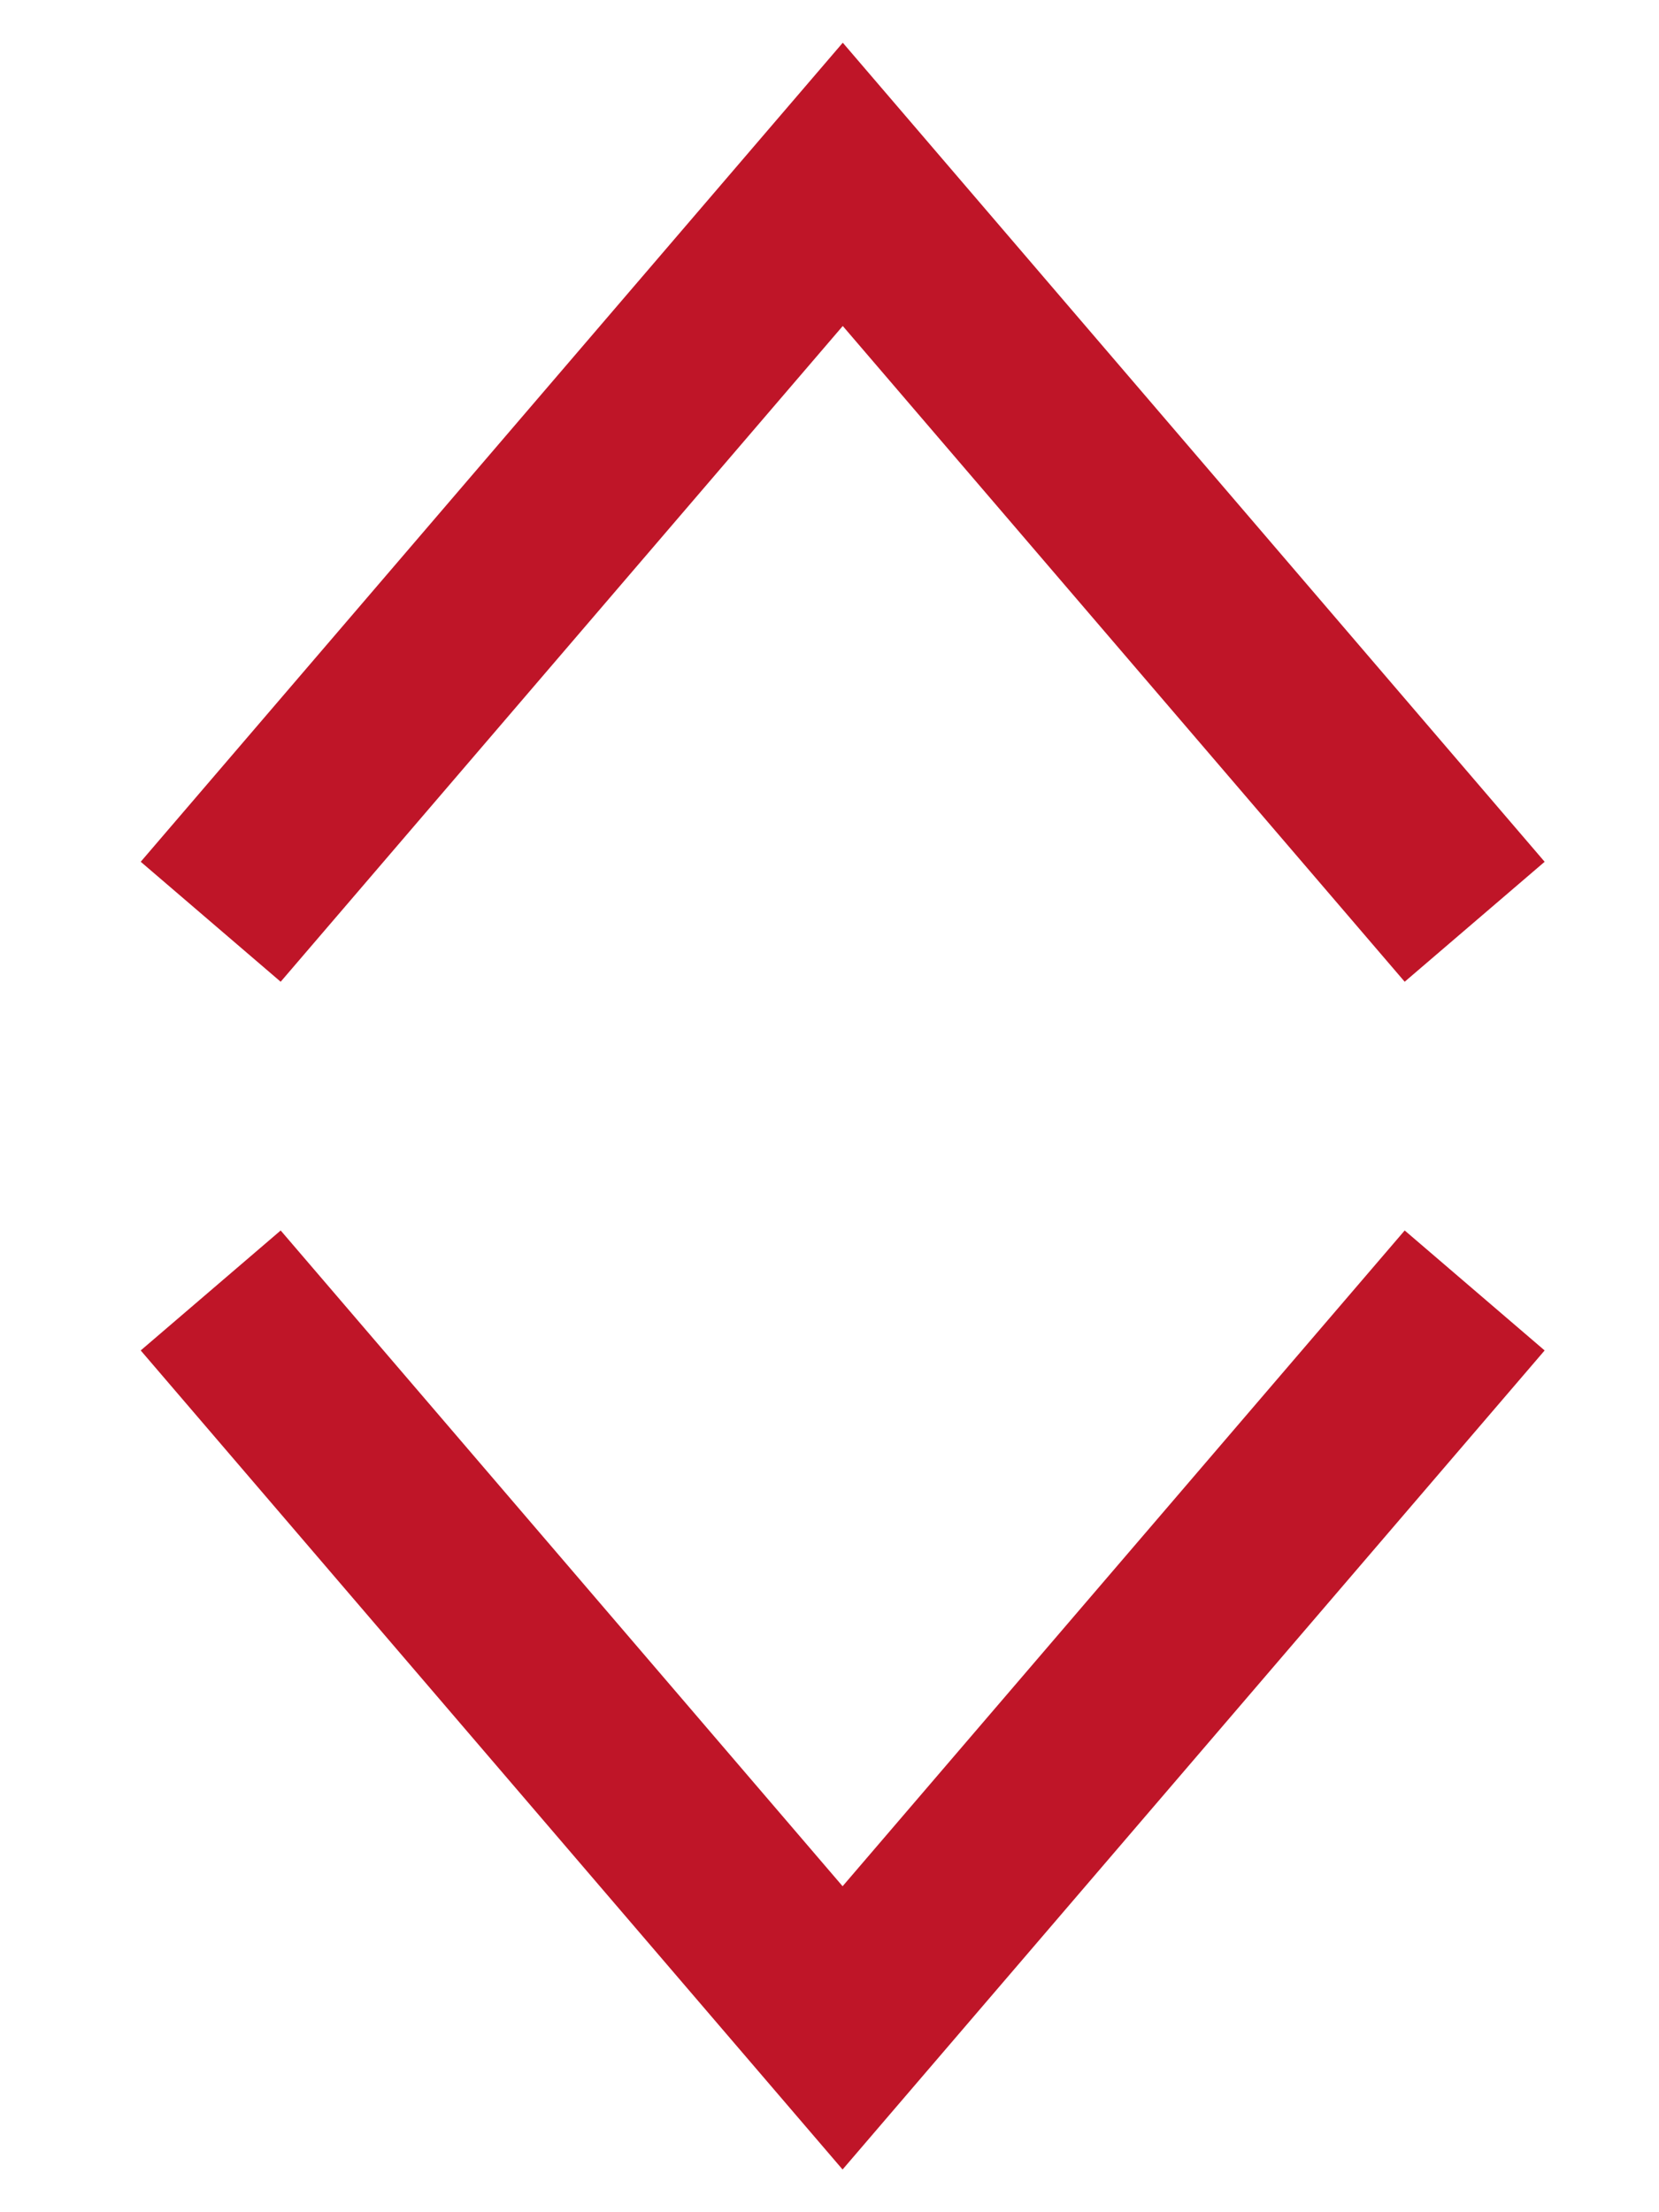
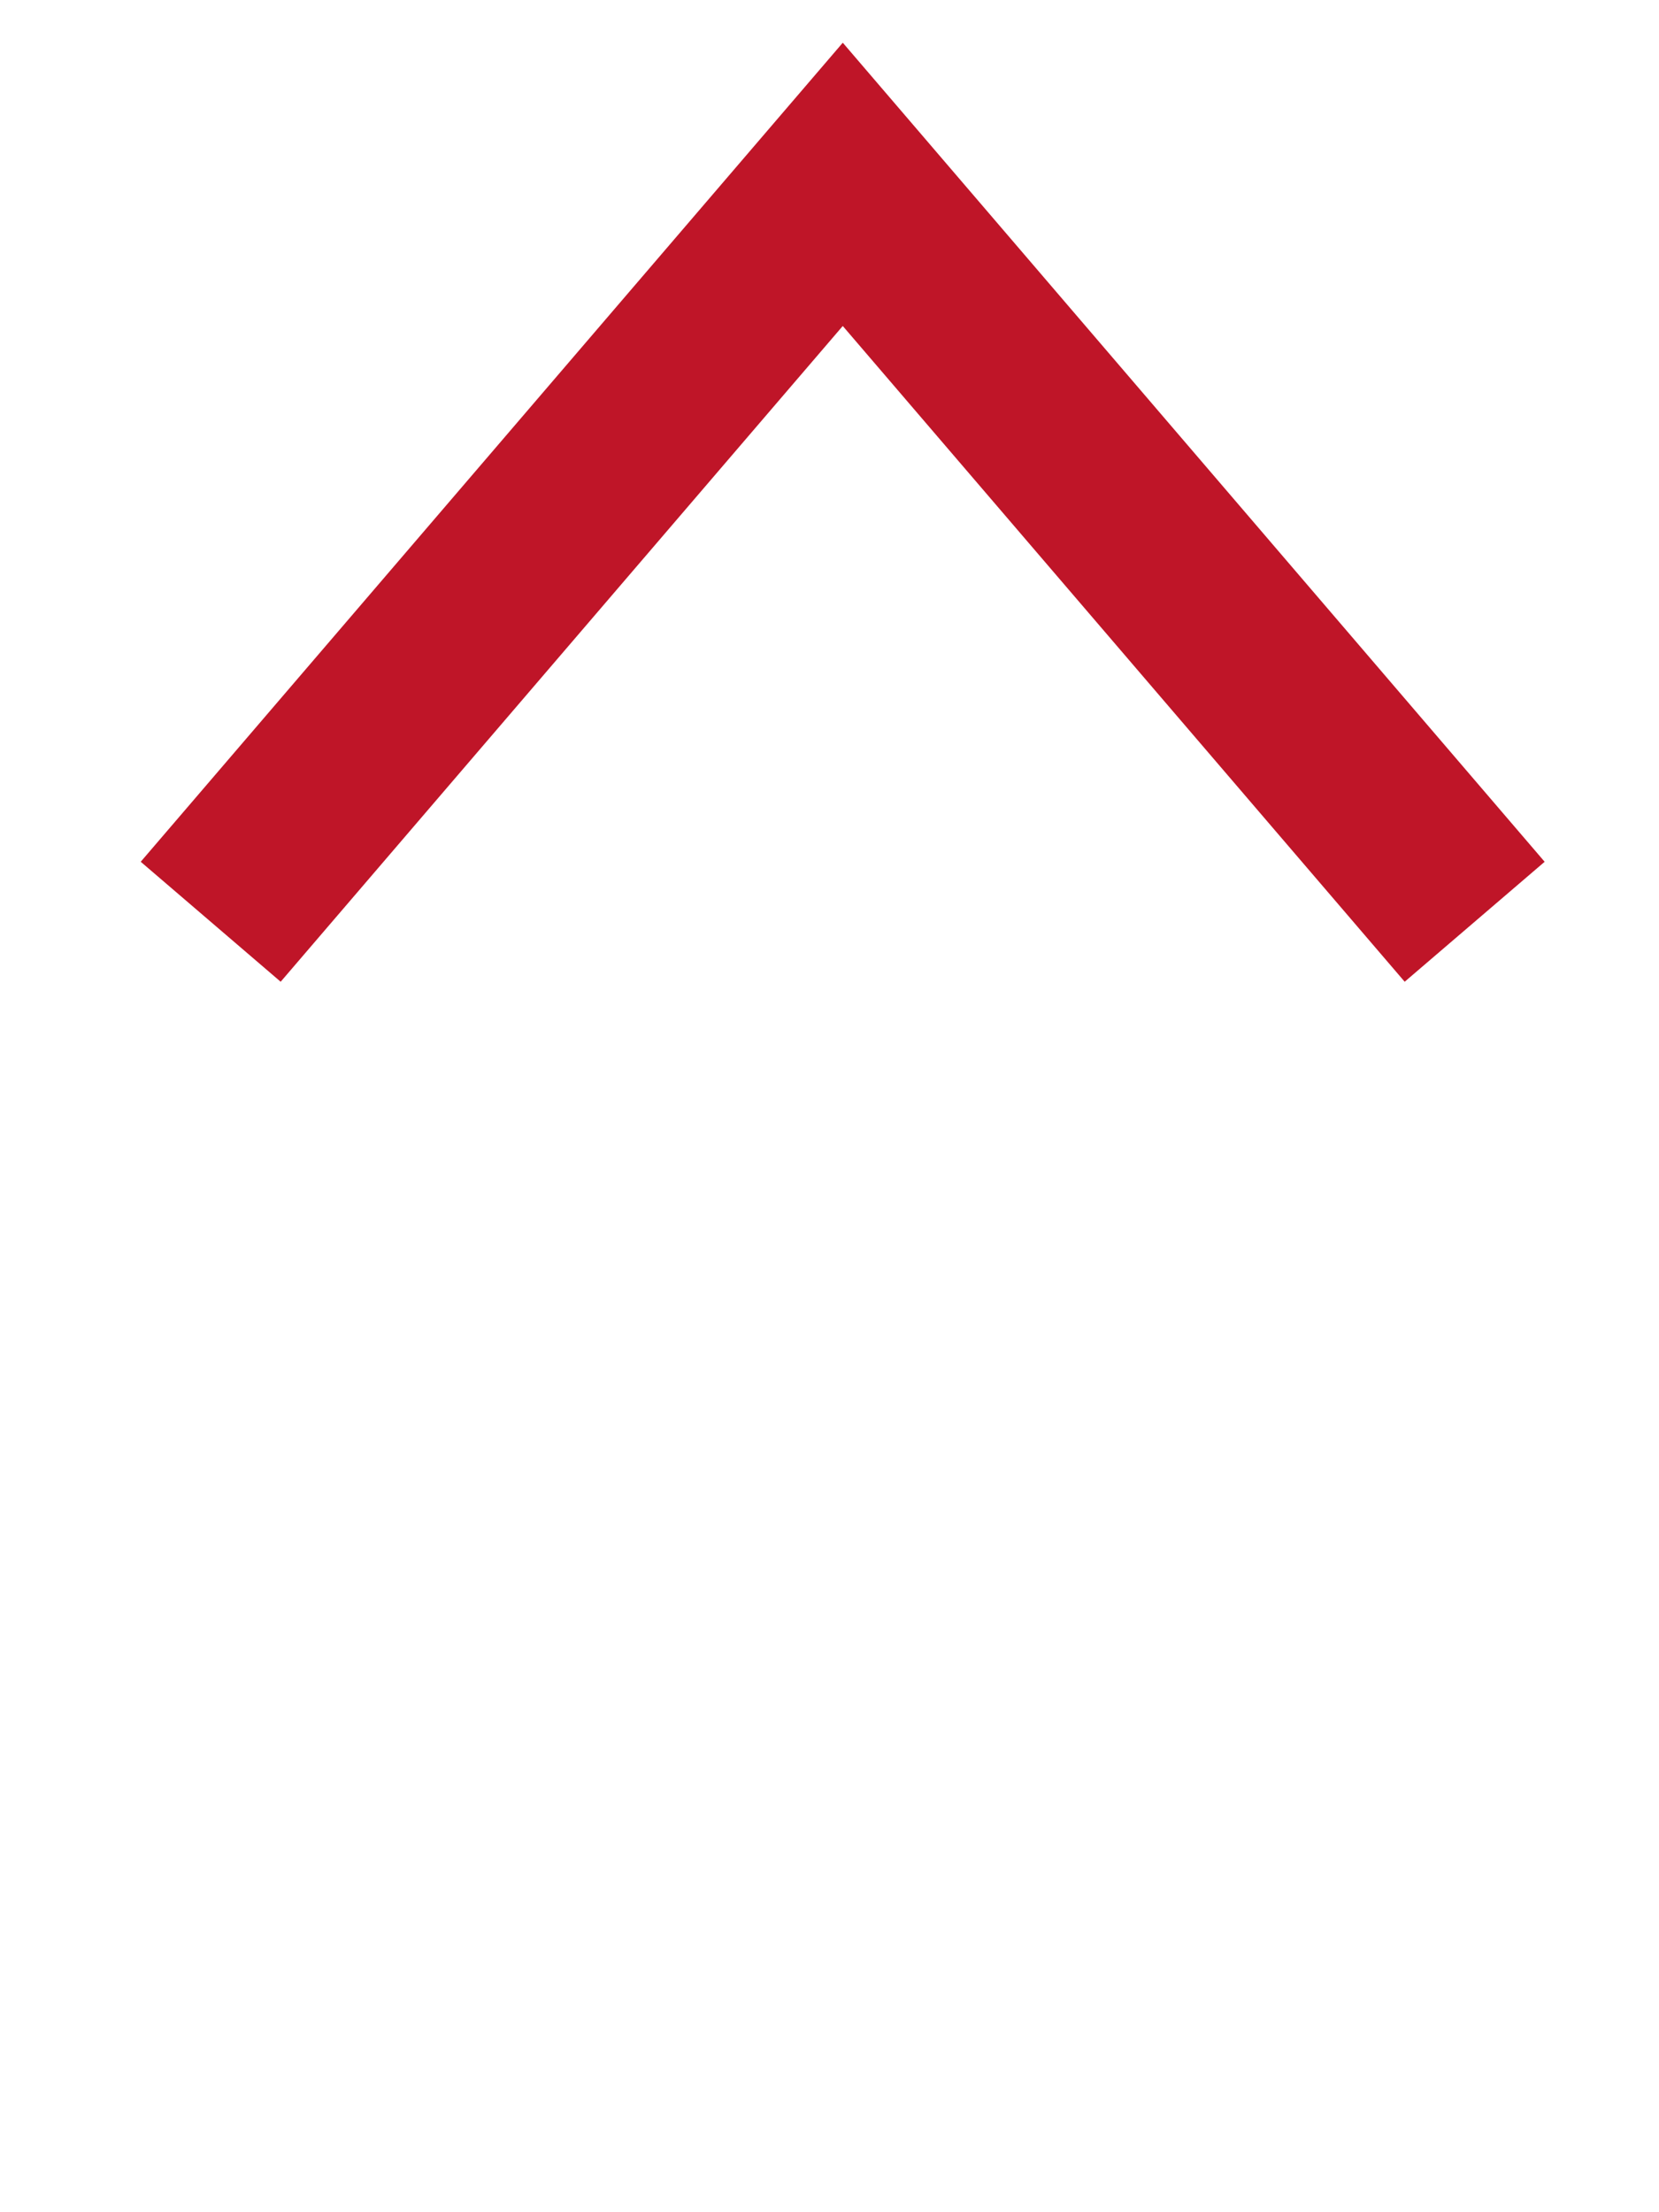
<svg xmlns="http://www.w3.org/2000/svg" width="9" height="12" viewBox="0 0 9 12" fill="none">
  <path d="M1.143 5L4.572 1L8 5" stroke="#BF1528" stroke-miterlimit="10" />
-   <path d="M8 7L4.571 11L1.143 7" stroke="#BF1528" stroke-miterlimit="10" />
</svg>